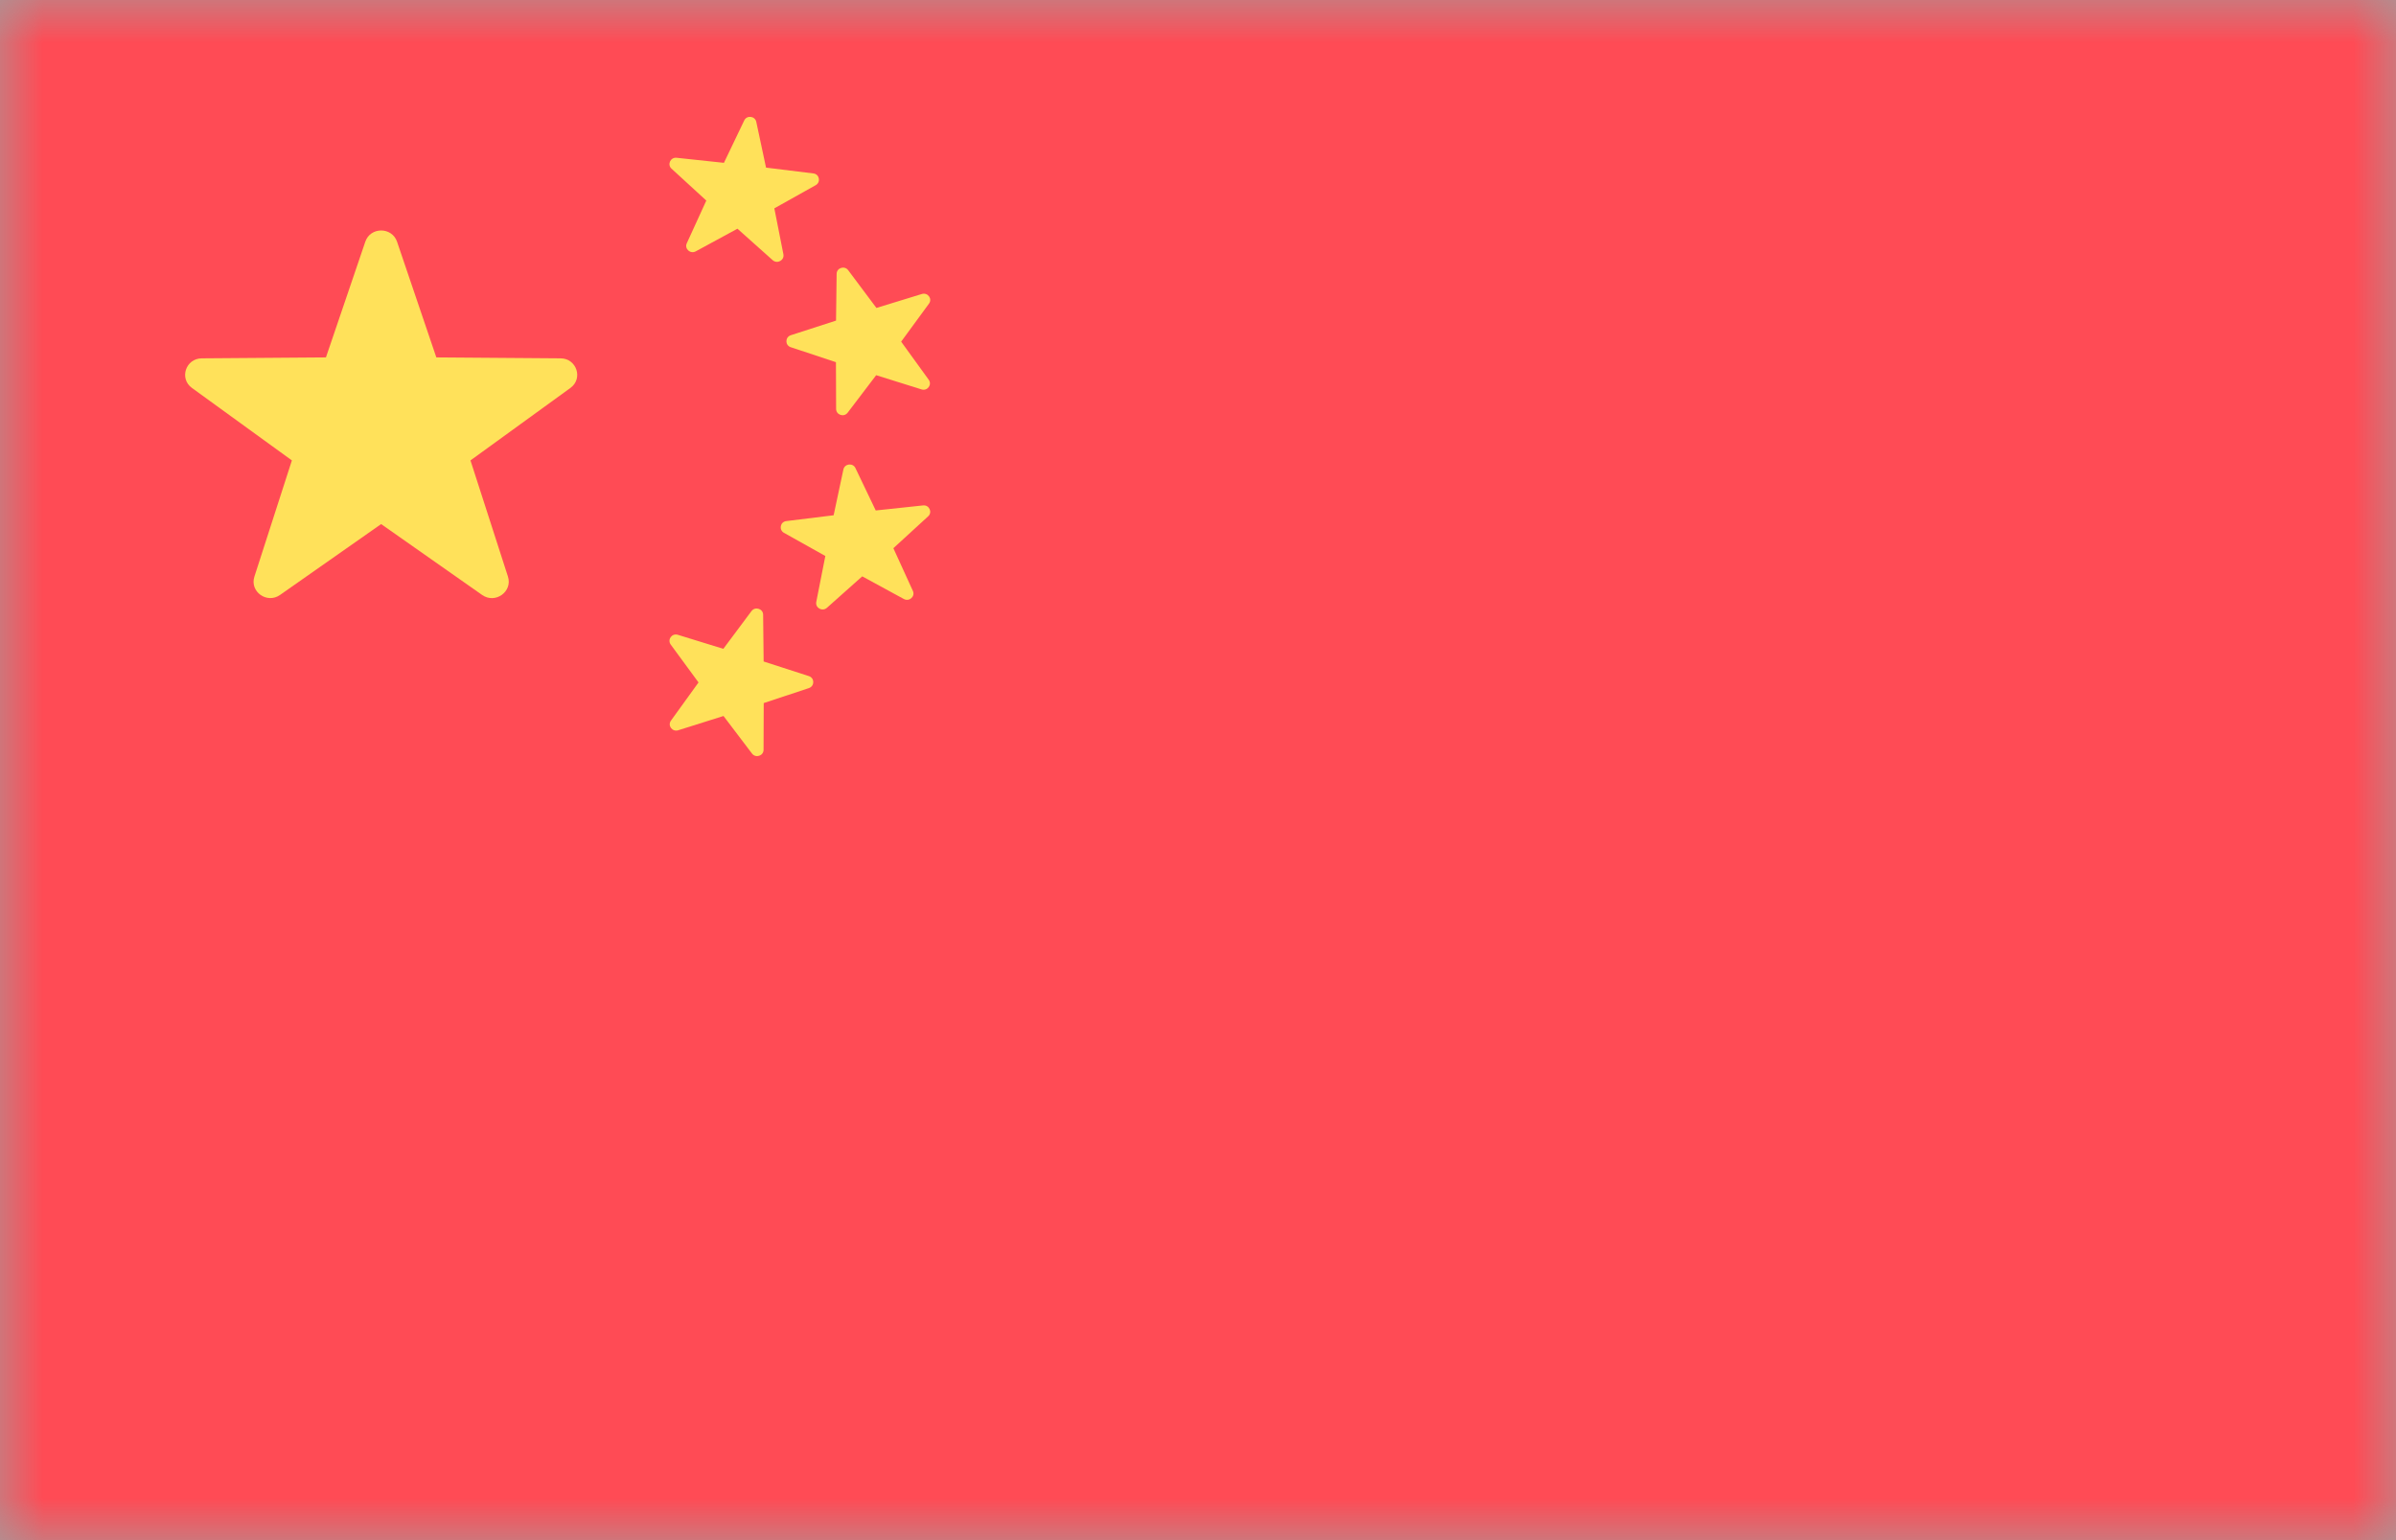
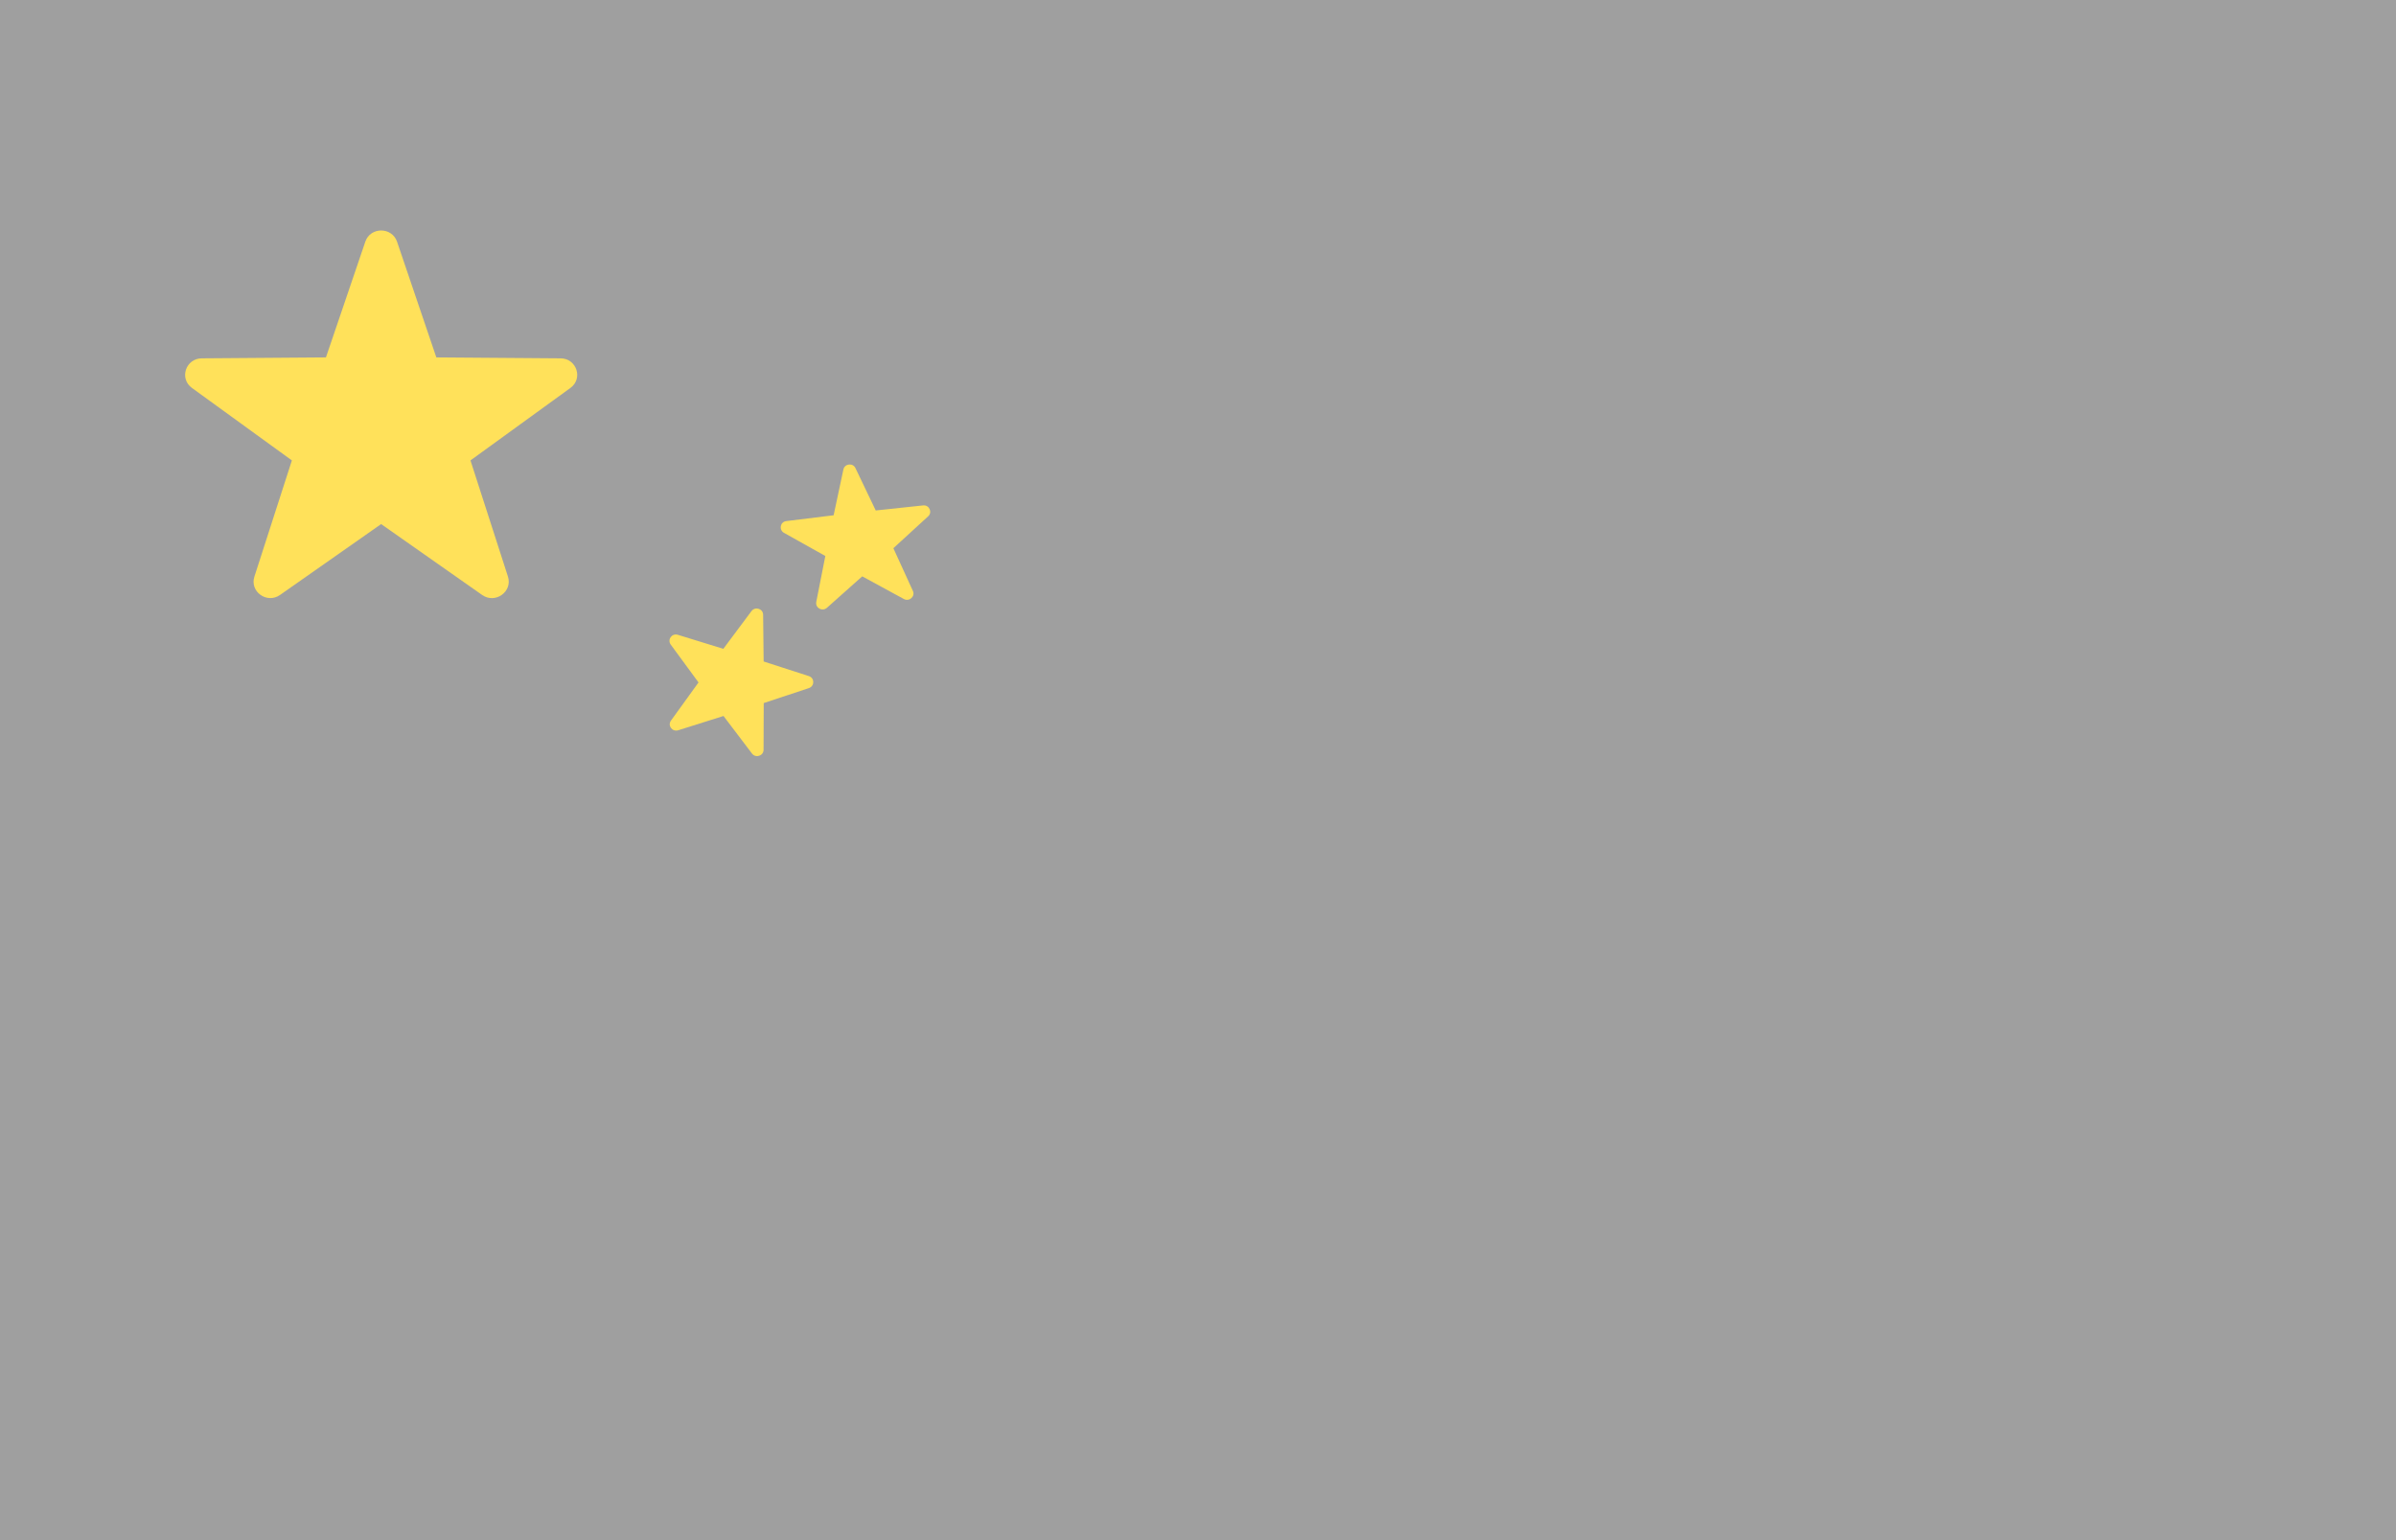
<svg xmlns="http://www.w3.org/2000/svg" width="28" height="18" viewBox="0 0 28 18" fill="none">
  <g id="flag/china">
    <rect id="Mask" width="28" height="18" fill="#9F9F9F" />
    <mask id="mask0" mask-type="alpha" maskUnits="userSpaceOnUse" x="0" y="0" width="28" height="18">
      <rect id="Mask_2" width="28" height="18" fill="white" />
    </mask>
    <g mask="url(#mask0)">
      <g id="china">
-         <path id="Path" d="M32.317 21H-4.372C-4.734 21 -5.027 20.717 -5.027 20.368V-2.368C-5.027 -2.717 -4.734 -3 -4.372 -3H32.318C32.679 -3 32.973 -2.717 32.973 -2.368V20.368C32.973 20.717 32.679 21 32.317 21Z" fill="#FF4B55" />
        <g id="Group">
          <path id="Path_2" d="M4.64 2.825L5.099 4.177L6.551 4.188C6.739 4.189 6.817 4.425 6.666 4.534L5.498 5.381L5.936 6.739C5.992 6.915 5.788 7.061 5.635 6.954L4.454 6.125L3.273 6.953C3.12 7.061 2.916 6.915 2.973 6.739L3.411 5.381L2.243 4.534C2.092 4.425 2.17 4.189 2.358 4.188L3.809 4.177L4.269 2.825C4.328 2.65 4.58 2.65 4.64 2.825Z" fill="#FFE15A" />
-           <path id="Path_3" d="M9.912 3.158L10.242 3.599L10.773 3.436C10.842 3.415 10.899 3.492 10.856 3.549L10.531 3.993L10.853 4.438C10.895 4.496 10.838 4.573 10.769 4.551L10.239 4.385L9.906 4.823C9.863 4.88 9.772 4.85 9.771 4.78L9.769 4.233L9.241 4.058C9.173 4.036 9.173 3.941 9.241 3.918L9.77 3.747L9.777 3.201C9.777 3.13 9.87 3.101 9.912 3.158Z" fill="#FFE15A" />
-           <path id="Path_4" d="M7.907 1.844L8.46 1.903L8.697 1.408C8.727 1.344 8.823 1.355 8.838 1.424L8.952 1.959L9.505 2.027C9.576 2.035 9.595 2.128 9.533 2.164L9.049 2.435L9.155 2.972C9.168 3.042 9.084 3.088 9.03 3.041L8.618 2.673L8.13 2.938C8.067 2.972 7.996 2.907 8.026 2.843L8.254 2.344L7.847 1.971C7.795 1.923 7.835 1.836 7.907 1.844Z" fill="#FFE15A" />
          <path id="Path_5" d="M8.782 7.142L8.453 7.583L7.921 7.419C7.852 7.398 7.796 7.475 7.838 7.533L8.163 7.976L7.841 8.422C7.799 8.48 7.856 8.556 7.925 8.535L8.455 8.368L8.788 8.807C8.831 8.864 8.923 8.834 8.923 8.763L8.925 8.217L9.453 8.042C9.521 8.019 9.521 7.924 9.453 7.902L8.924 7.731L8.918 7.184C8.917 7.114 8.825 7.085 8.782 7.142Z" fill="#FFE15A" />
          <path id="Path_6" d="M10.787 5.907L10.234 5.966L9.997 5.471C9.967 5.407 9.871 5.418 9.856 5.487L9.742 6.022L9.189 6.09C9.118 6.098 9.099 6.191 9.161 6.227L9.645 6.498L9.539 7.035C9.526 7.105 9.61 7.151 9.663 7.104L10.076 6.736L10.563 7.001C10.627 7.035 10.698 6.97 10.668 6.906L10.44 6.407L10.847 6.034C10.899 5.986 10.859 5.899 10.787 5.907Z" fill="#FFE15A" />
        </g>
      </g>
    </g>
  </g>
</svg>